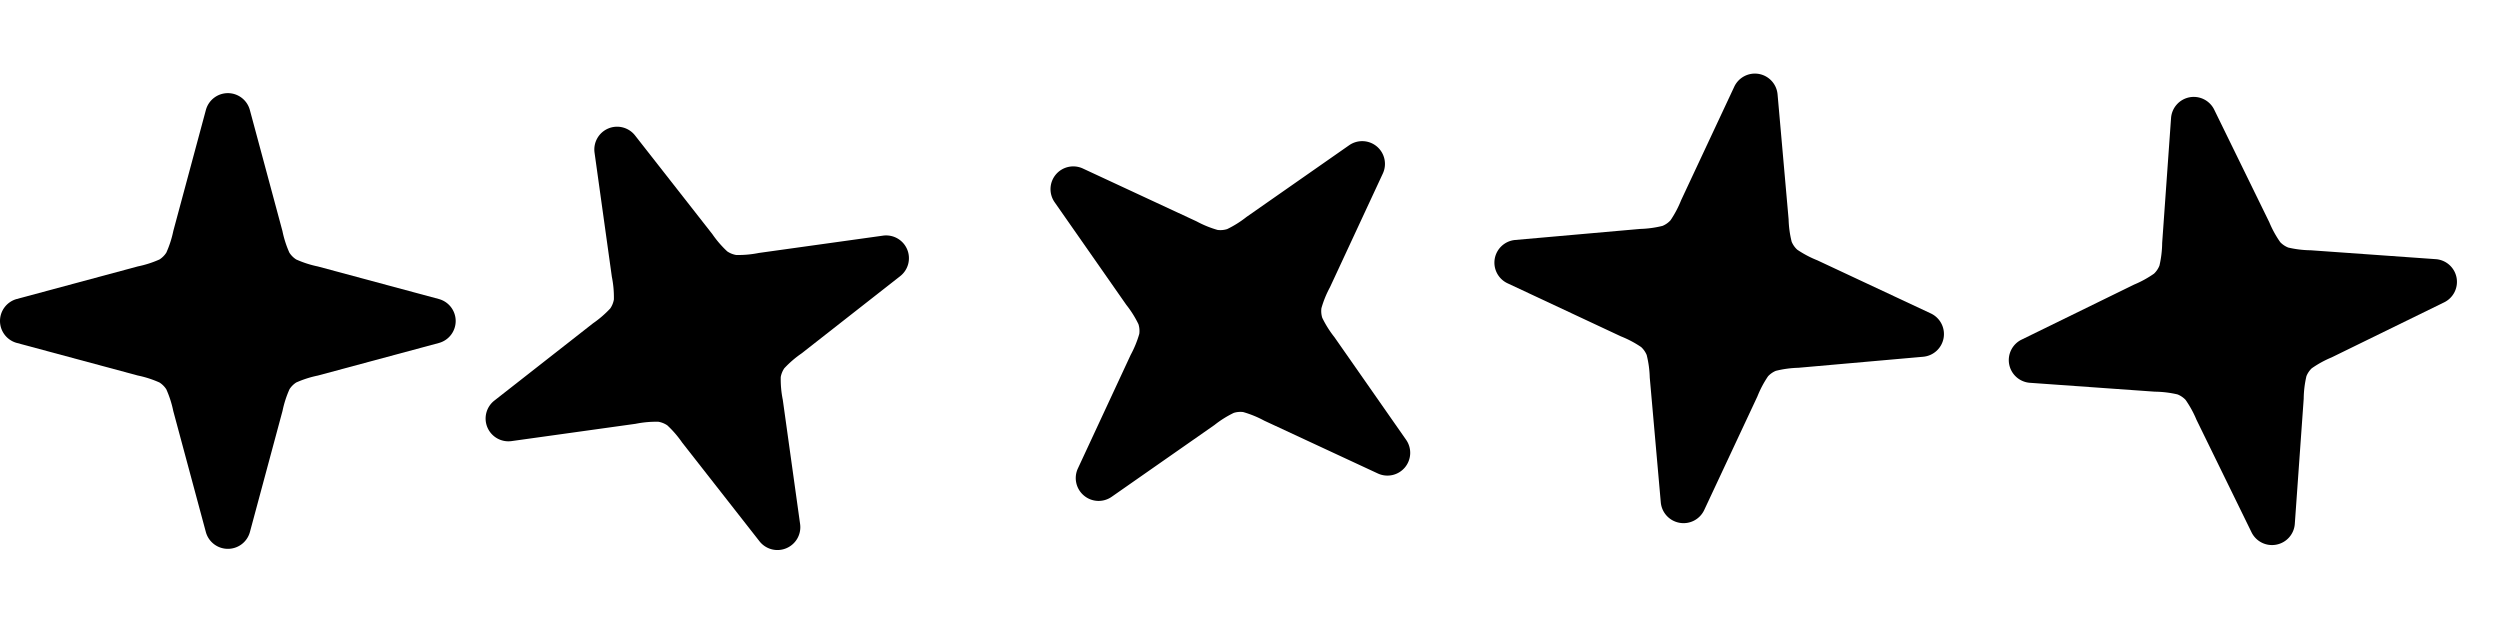
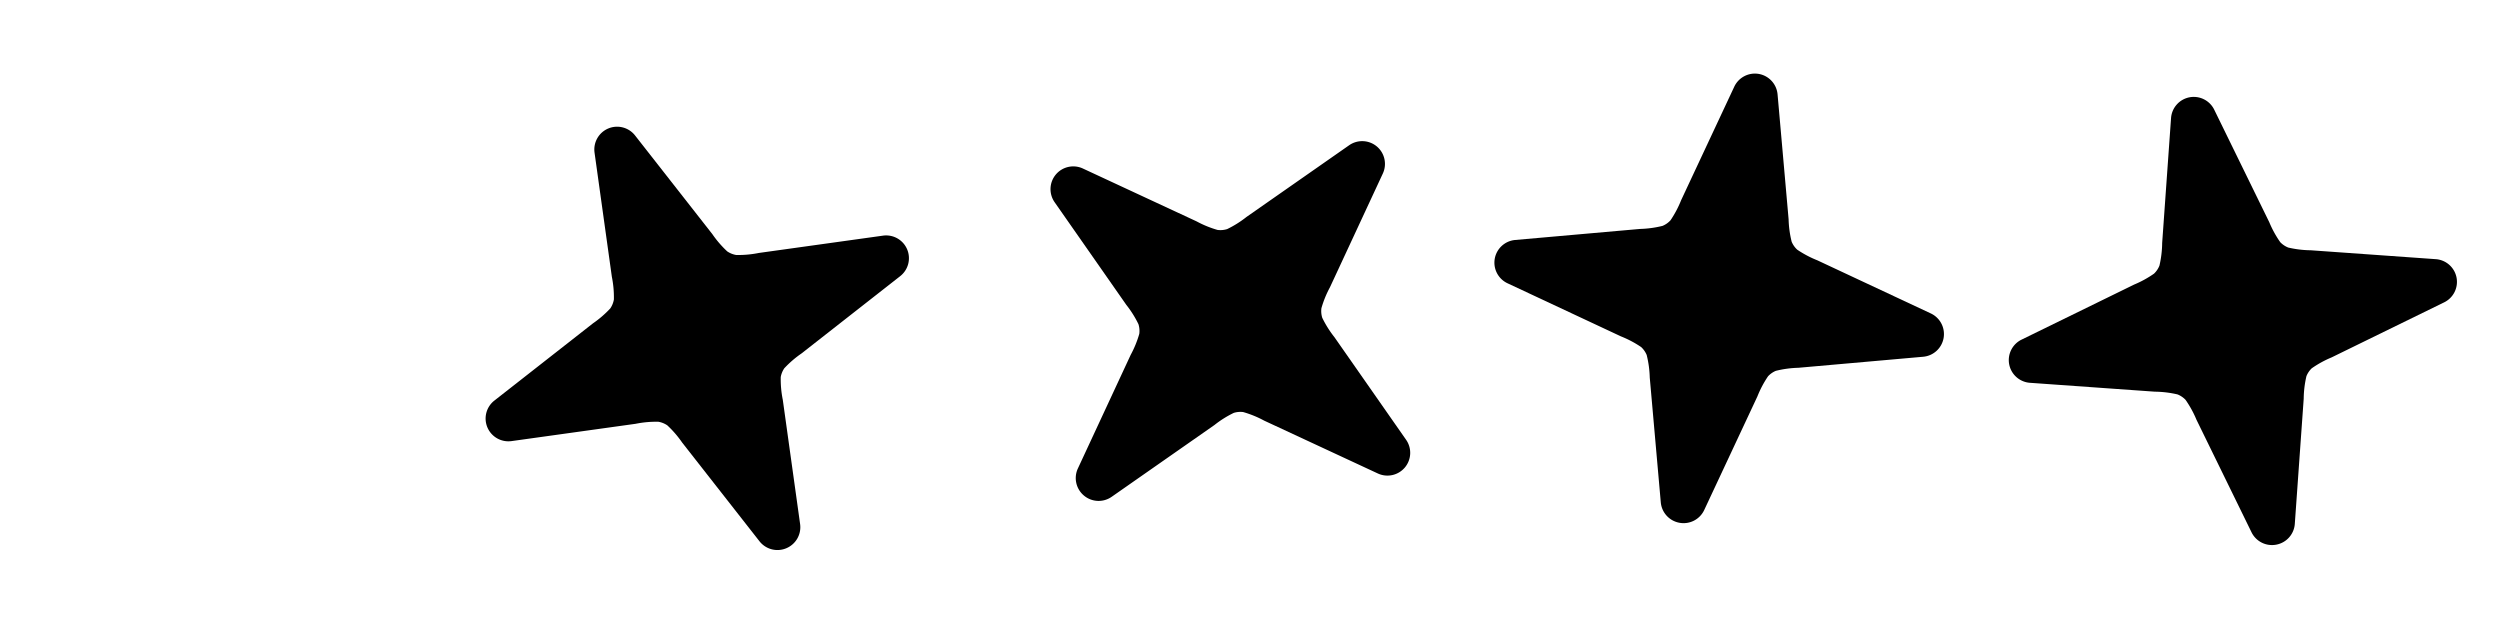
<svg xmlns="http://www.w3.org/2000/svg" width="109.724" height="28.176" viewBox="0 0 109.724 28.176">
  <g id="Grupo_36" data-name="Grupo 36" transform="translate(-781 -245.412)">
-     <path id="Unión_2" data-name="Unión 2" d="M-2825.966,16.26l-1.43-5.312A4.569,4.569,0,0,0-2827.7,10,.99.99,0,0,0-2828,9.7a4.569,4.569,0,0,0-.952-.307l-5.312-1.43A1,1,0,0,1-2835,7a1,1,0,0,1,.74-.966l5.312-1.43A4.569,4.569,0,0,0-2828,4.3.99.99,0,0,0-2827.7,4a4.569,4.569,0,0,0,.307-.952l1.43-5.312A1,1,0,0,1-2825-3a1,1,0,0,1,.966.74l1.43,5.312A4.569,4.569,0,0,0-2822.3,4,.989.989,0,0,0-2822,4.3a4.573,4.573,0,0,0,.952.307l5.312,1.43A1,1,0,0,1-2815,7a1,1,0,0,1-.74.966l-5.312,1.43A4.573,4.573,0,0,0-2822,9.7a.989.989,0,0,0-.293.293,4.569,4.569,0,0,0-.307.952l-1.43,5.312A1,1,0,0,1-2825,17,1,1,0,0,1-2825.966,16.26Z" transform="translate(3616 252.5)" />
    <path id="Unión_3" data-name="Unión 3" d="M-2825.966,16.26l-1.43-5.312A4.569,4.569,0,0,0-2827.7,10,.99.99,0,0,0-2828,9.7a4.569,4.569,0,0,0-.952-.307l-5.312-1.43A1,1,0,0,1-2835,7a1,1,0,0,1,.74-.966l5.312-1.43A4.569,4.569,0,0,0-2828,4.3.99.99,0,0,0-2827.7,4a4.569,4.569,0,0,0,.307-.952l1.43-5.312A1,1,0,0,1-2825-3a1,1,0,0,1,.966.74l1.43,5.312A4.569,4.569,0,0,0-2822.3,4,.989.989,0,0,0-2822,4.3a4.573,4.573,0,0,0,.952.307l5.312,1.43A1,1,0,0,1-2815,7a1,1,0,0,1-.74.966l-5.312,1.43A4.573,4.573,0,0,0-2822,9.7a.989.989,0,0,0-.293.293,4.569,4.569,0,0,0-.307.952l-1.43,5.312A1,1,0,0,1-2825,17,1,1,0,0,1-2825.966,16.26Z" transform="matrix(0.921, -0.391, 0.391, 0.921, 3410.691, -850.759)" />
    <path id="Unión_4" data-name="Unión 4" d="M-2825.966,16.26l-1.43-5.312A4.569,4.569,0,0,0-2827.7,10,.99.99,0,0,0-2828,9.7a4.569,4.569,0,0,0-.952-.307l-5.312-1.43A1,1,0,0,1-2835,7a1,1,0,0,1,.74-.966l5.312-1.43A4.569,4.569,0,0,0-2828,4.3.99.99,0,0,0-2827.7,4a4.569,4.569,0,0,0,.307-.952l1.43-5.312A1,1,0,0,1-2825-3a1,1,0,0,1,.966.74l1.43,5.312A4.569,4.569,0,0,0-2822.3,4,.989.989,0,0,0-2822,4.3a4.573,4.573,0,0,0,.952.307l5.312,1.43A1,1,0,0,1-2815,7a1,1,0,0,1-.74.966l-5.312,1.43A4.573,4.573,0,0,0-2822,9.7a.989.989,0,0,0-.293.293,4.569,4.569,0,0,0-.307.952l-1.43,5.312A1,1,0,0,1-2825,17,1,1,0,0,1-2825.966,16.26Z" transform="translate(3003.575 2070.013) rotate(40)" />
    <path id="Unión_5" data-name="Unión 5" d="M-2825.966,16.26l-1.43-5.312A4.569,4.569,0,0,0-2827.7,10,.99.99,0,0,0-2828,9.7a4.569,4.569,0,0,0-.952-.307l-5.312-1.43A1,1,0,0,1-2835,7a1,1,0,0,1,.74-.966l5.312-1.43A4.569,4.569,0,0,0-2828,4.3.99.99,0,0,0-2827.7,4a4.569,4.569,0,0,0,.307-.952l1.43-5.312A1,1,0,0,1-2825-3a1,1,0,0,1,.966.74l1.43,5.312A4.569,4.569,0,0,0-2822.3,4,.989.989,0,0,0-2822,4.3a4.573,4.573,0,0,0,.952.307l5.312,1.43A1,1,0,0,1-2815,7a1,1,0,0,1-.74.966l-5.312,1.43A4.573,4.573,0,0,0-2822,9.7a.989.989,0,0,0-.293.293,4.569,4.569,0,0,0-.307.952l-1.43,5.312A1,1,0,0,1-2825,17,1,1,0,0,1-2825.966,16.26Z" transform="matrix(0.985, 0.174, -0.174, 0.985, 3640.297, 743.162)" />
    <path id="Unión_6" data-name="Unión 6" d="M-2825.966,16.26l-1.43-5.312A4.569,4.569,0,0,0-2827.7,10,.99.99,0,0,0-2828,9.7a4.569,4.569,0,0,0-.952-.307l-5.312-1.43A1,1,0,0,1-2835,7a1,1,0,0,1,.74-.966l5.312-1.43A4.569,4.569,0,0,0-2828,4.3.99.99,0,0,0-2827.7,4a4.569,4.569,0,0,0,.307-.952l1.43-5.312A1,1,0,0,1-2825-3a1,1,0,0,1,.966.74l1.43,5.312A4.569,4.569,0,0,0-2822.3,4,.989.989,0,0,0-2822,4.3a4.573,4.573,0,0,0,.952.307l5.312,1.43A1,1,0,0,1-2815,7a1,1,0,0,1-.74.966l-5.312,1.43A4.573,4.573,0,0,0-2822,9.7a.989.989,0,0,0-.293.293,4.569,4.569,0,0,0-.307.952l-1.43,5.312A1,1,0,0,1-2825,17,1,1,0,0,1-2825.966,16.26Z" transform="translate(3650.761 -286.407) rotate(-11)" />
  </g>
</svg>